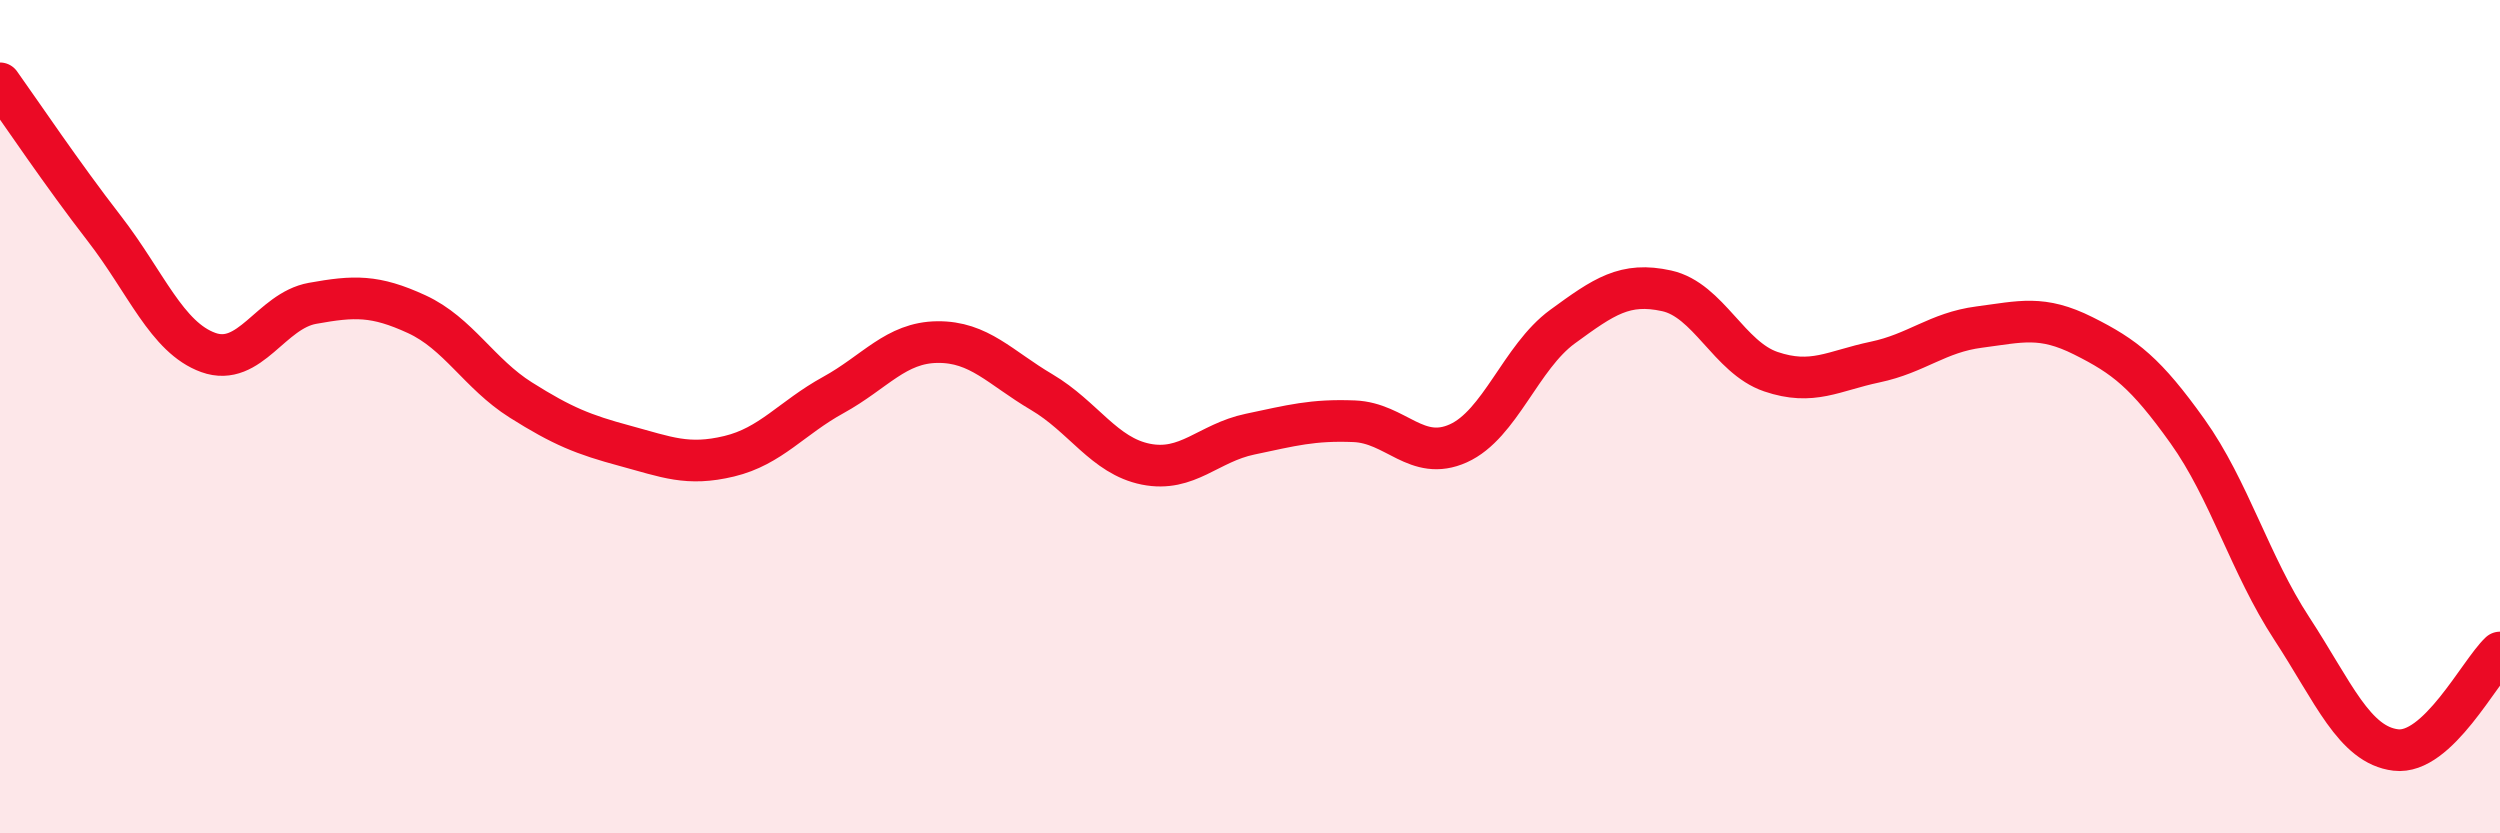
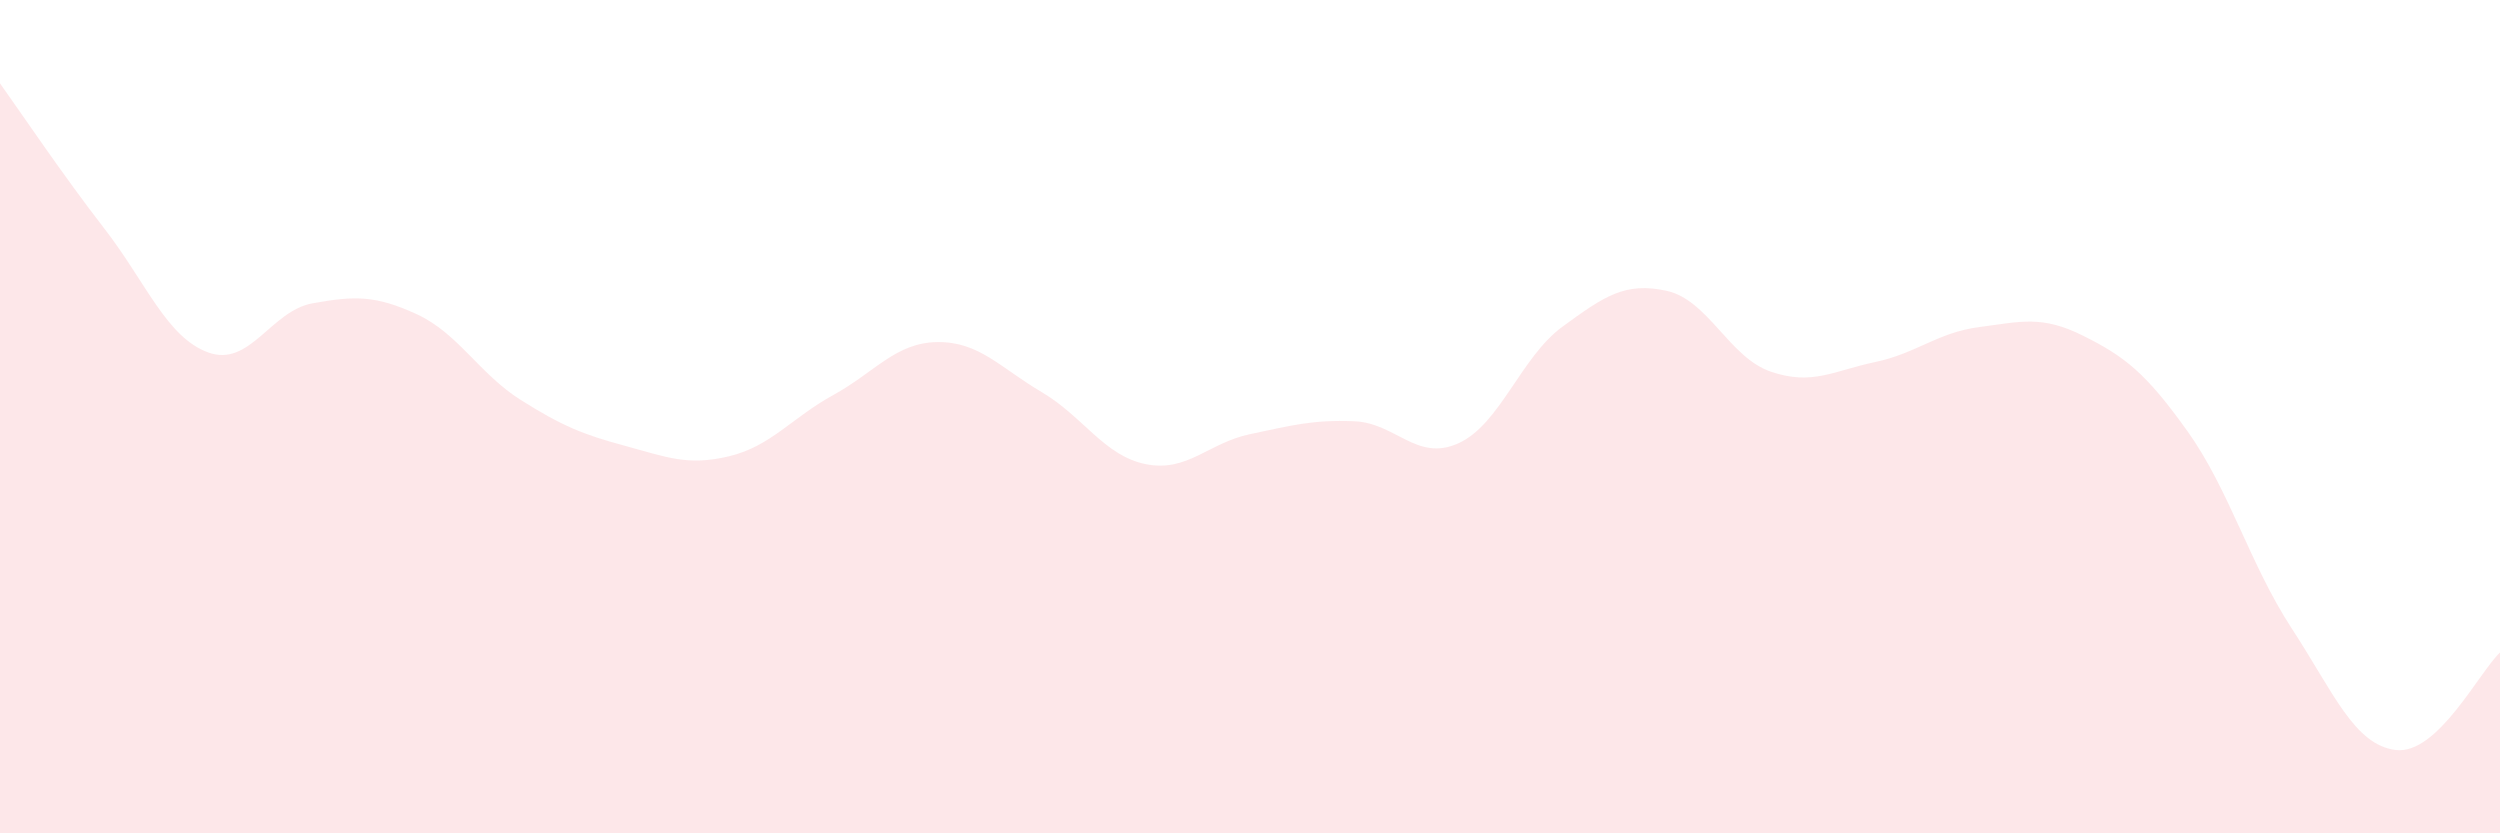
<svg xmlns="http://www.w3.org/2000/svg" width="60" height="20" viewBox="0 0 60 20">
  <path d="M 0,2 C 0.5,2.7 1.5,4.19 2.5,5.48 C 3.5,6.77 4,8.1 5,8.46 C 6,8.82 6.5,7.46 7.5,7.28 C 8.5,7.1 9,7.08 10,7.54 C 11,8 11.5,8.97 12.5,9.6 C 13.5,10.23 14,10.43 15,10.7 C 16,10.97 16.5,11.19 17.5,10.95 C 18.5,10.71 19,10.03 20,9.48 C 21,8.93 21.5,8.22 22.5,8.21 C 23.5,8.2 24,8.82 25,9.41 C 26,10 26.5,10.94 27.5,11.14 C 28.5,11.34 29,10.63 30,10.42 C 31,10.21 31.5,10.07 32.5,10.11 C 33.5,10.15 34,11.09 35,10.64 C 36,10.19 36.5,8.57 37.5,7.84 C 38.5,7.11 39,6.76 40,6.98 C 41,7.2 41.5,8.58 42.5,8.92 C 43.5,9.26 44,8.9 45,8.69 C 46,8.48 46.5,7.98 47.5,7.85 C 48.5,7.72 49,7.56 50,8.06 C 51,8.56 51.5,8.95 52.5,10.35 C 53.5,11.75 54,13.55 55,15.08 C 56,16.61 56.5,17.88 57.5,18 C 58.5,18.12 59.5,16.13 60,15.66L60 20L0 20Z" fill="#EB0A25" opacity="0.1" stroke-linecap="round" stroke-linejoin="round" />
-   <path d="M 0,2 C 0.5,2.7 1.5,4.19 2.5,5.48 C 3.5,6.77 4,8.1 5,8.46 C 6,8.82 6.5,7.46 7.5,7.28 C 8.5,7.1 9,7.08 10,7.54 C 11,8 11.5,8.97 12.5,9.6 C 13.5,10.23 14,10.43 15,10.7 C 16,10.97 16.5,11.19 17.5,10.95 C 18.5,10.71 19,10.03 20,9.48 C 21,8.93 21.5,8.22 22.5,8.21 C 23.5,8.2 24,8.82 25,9.41 C 26,10 26.5,10.94 27.5,11.14 C 28.5,11.34 29,10.63 30,10.42 C 31,10.21 31.5,10.07 32.5,10.11 C 33.5,10.15 34,11.09 35,10.64 C 36,10.19 36.5,8.57 37.5,7.84 C 38.5,7.11 39,6.76 40,6.98 C 41,7.2 41.5,8.58 42.5,8.92 C 43.5,9.26 44,8.9 45,8.69 C 46,8.48 46.5,7.98 47.5,7.85 C 48.5,7.72 49,7.56 50,8.06 C 51,8.56 51.5,8.95 52.5,10.35 C 53.5,11.75 54,13.55 55,15.08 C 56,16.61 56.5,17.88 57.5,18 C 58.5,18.12 59.5,16.13 60,15.66" stroke="#EB0A25" stroke-width="1" fill="none" stroke-linecap="round" stroke-linejoin="round" />
</svg>